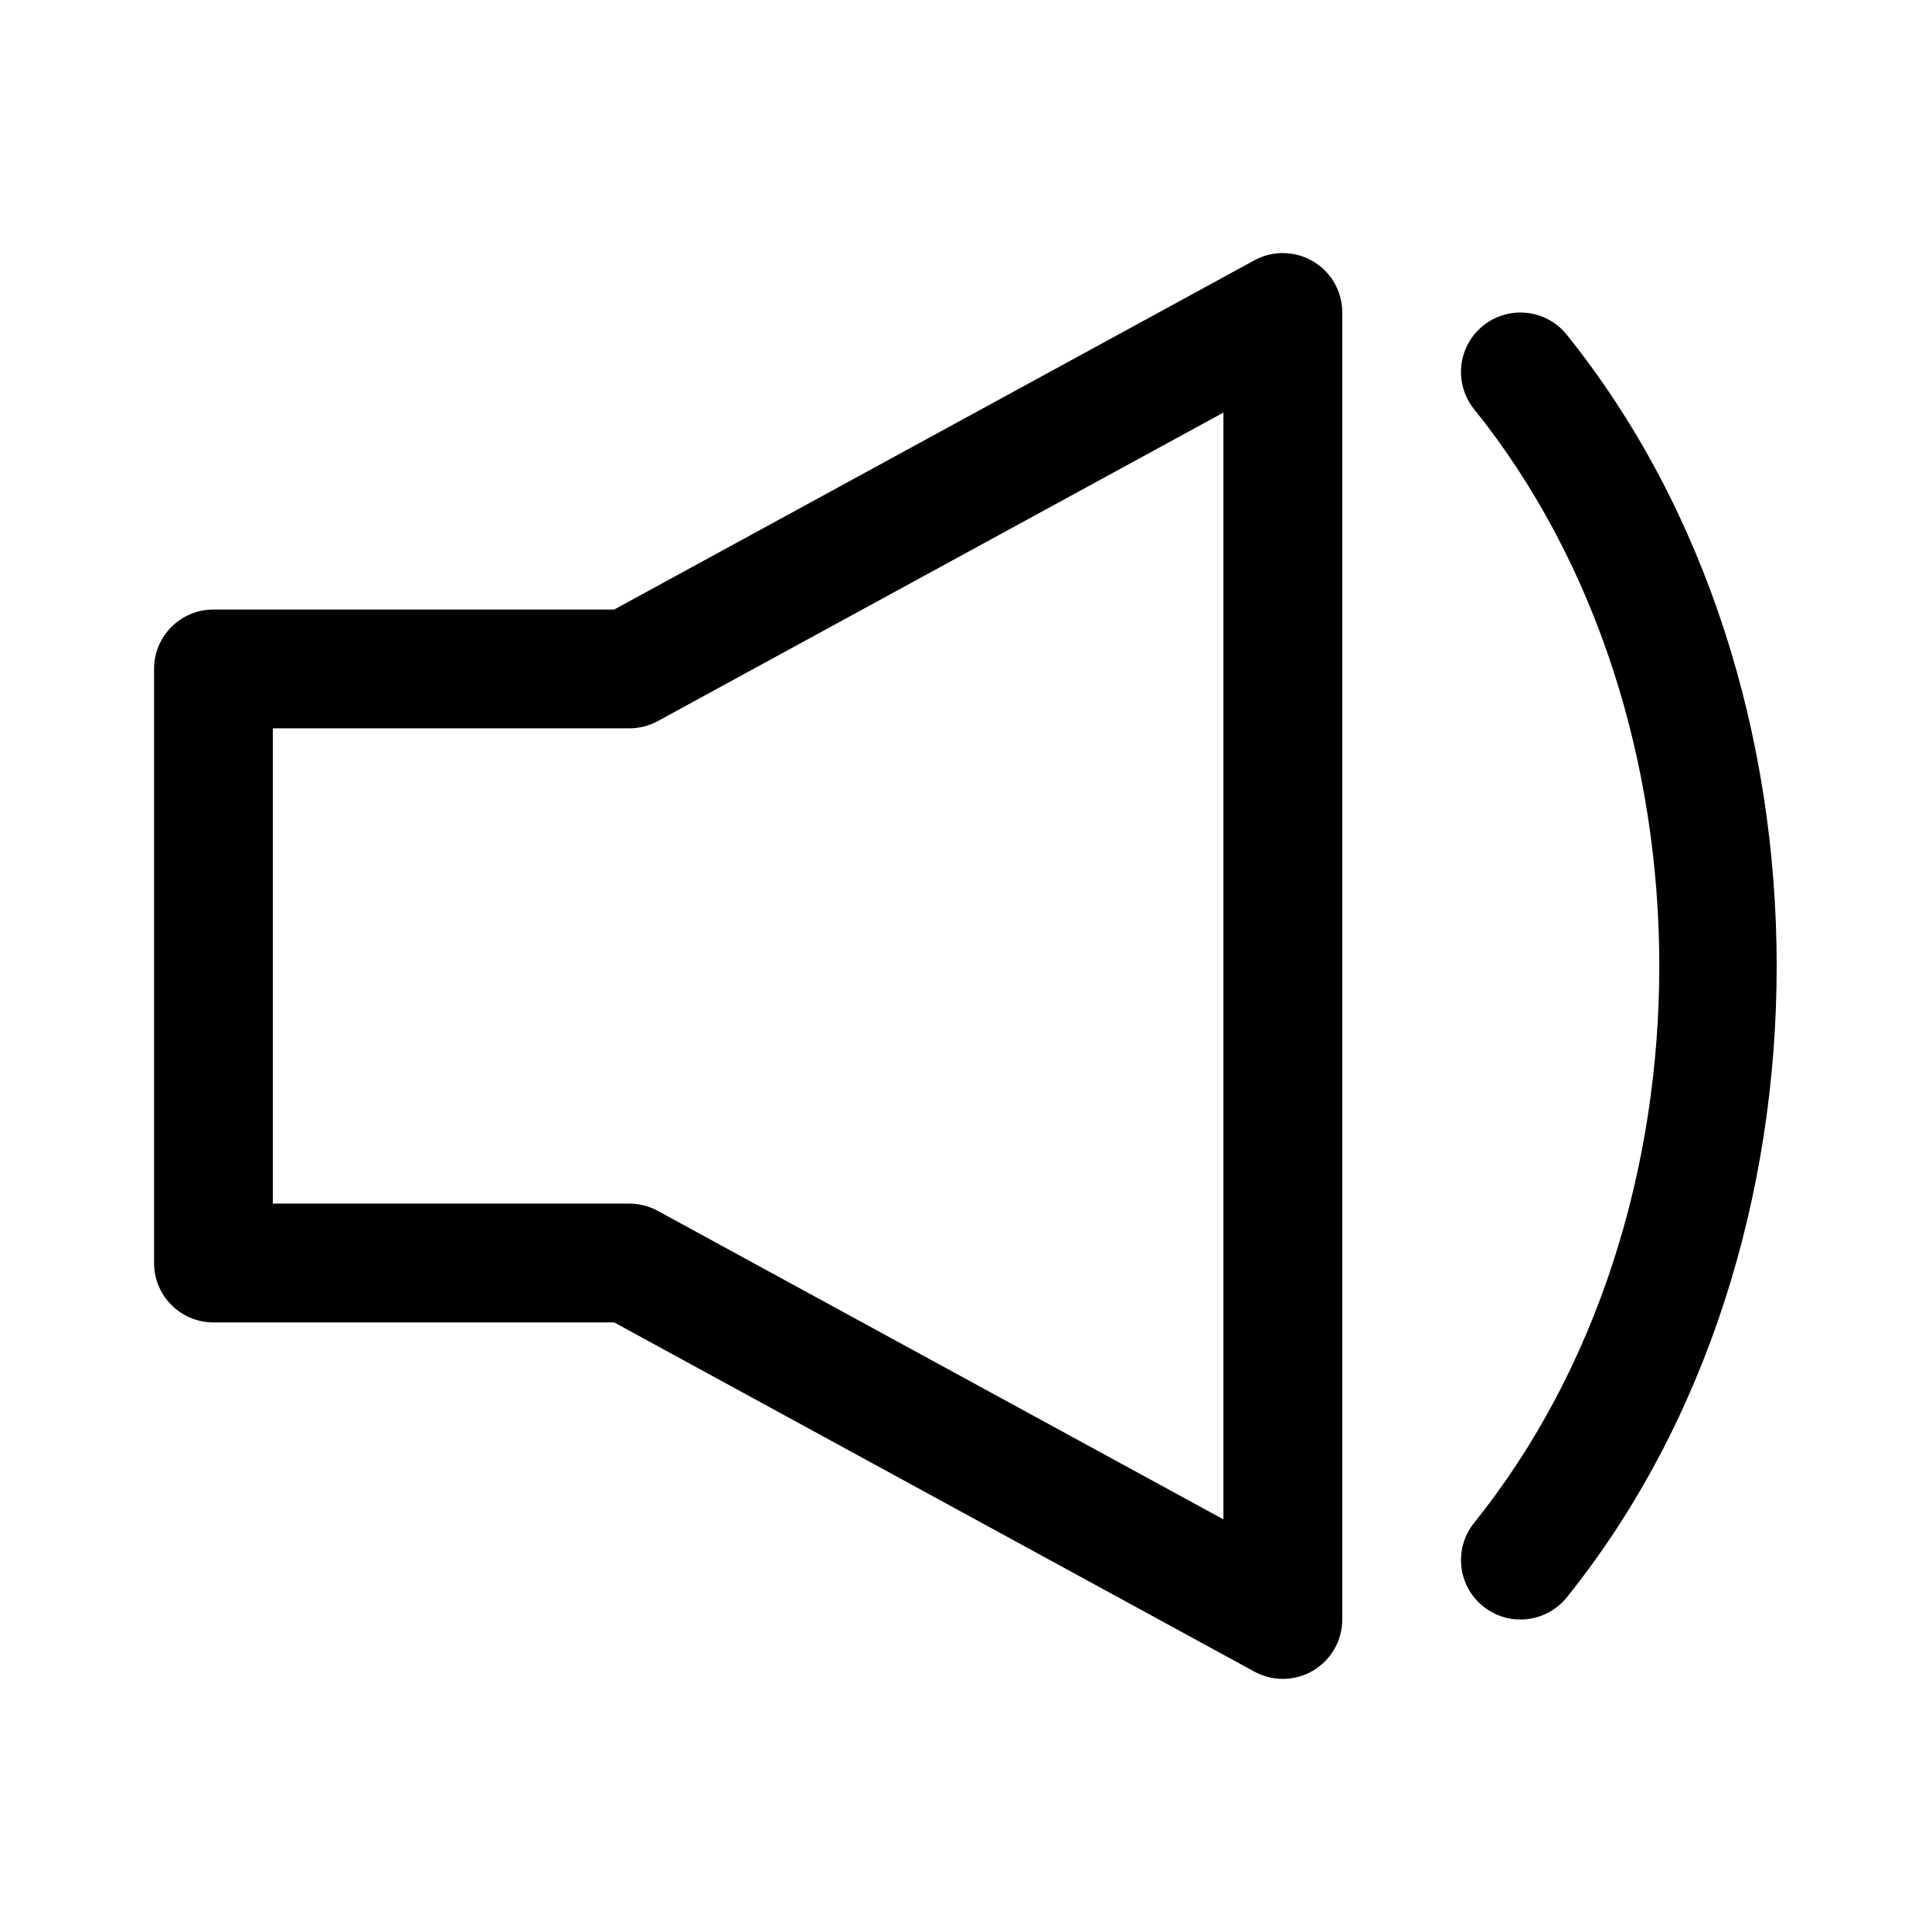
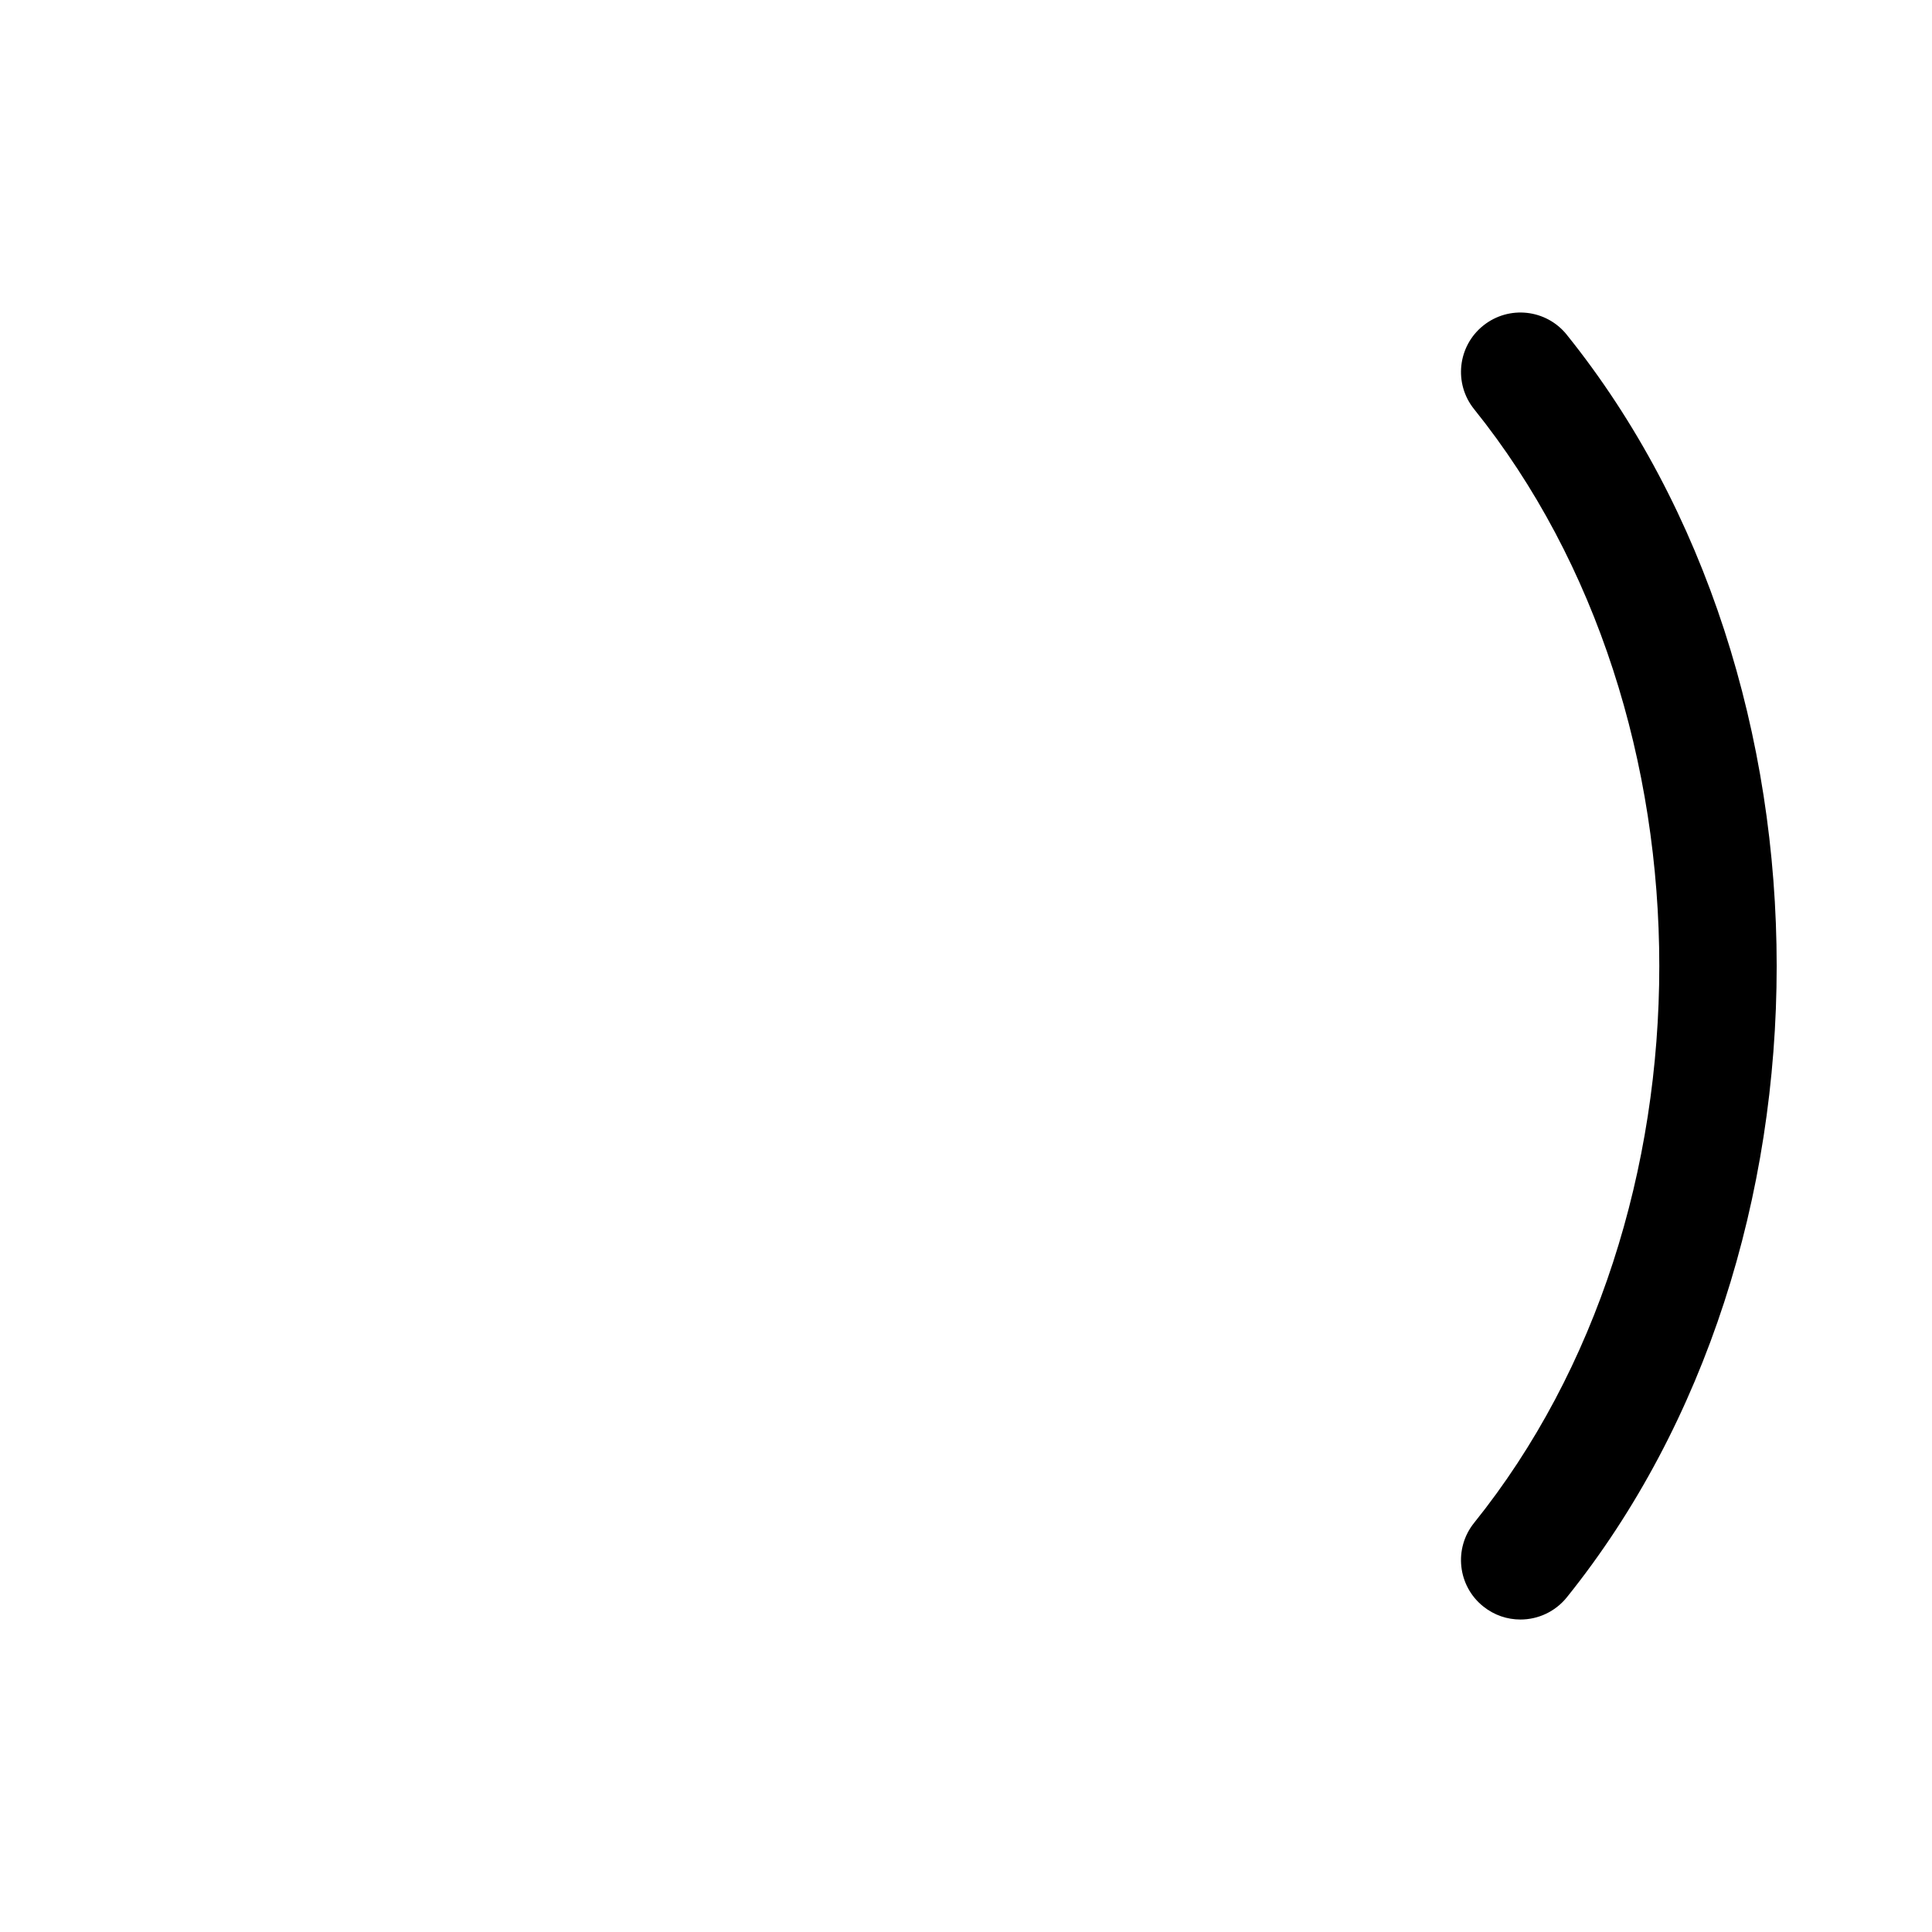
<svg xmlns="http://www.w3.org/2000/svg" fill="#000000" width="800px" height="800px" version="1.1" viewBox="144 144 512 512">
  <g>
-     <path d="m491.99 213.27c-4.769-2.832-10.707-2.945-15.57-0.285l-169.66 92.547h-106.19c-8.691 0-15.742 7.039-15.742 15.742v157.44c0 8.707 7.055 15.742 15.742 15.742h106.2l169.66 92.543c2.344 1.277 4.941 1.922 7.539 1.922 2.785 0 5.574-0.738 8.031-2.203 4.785-2.852 7.715-7.996 7.715-13.539v-346.37c0-5.555-2.93-10.703-7.715-13.539zm-23.773 333.38-149.9-81.758c-2.316-1.262-4.914-1.922-7.543-1.922h-94.465v-125.95h94.465c2.629 0 5.227-0.66 7.543-1.922l149.9-81.758z" />
    <path d="m559.2 232.69c-5.465-6.769-15.352-7.84-22.137-2.394-6.785 5.449-7.856 15.367-2.41 22.137 65.434 81.367 65.434 213.76 0 295.14-5.449 6.785-4.375 16.703 2.41 22.137 2.914 2.348 6.391 3.481 9.871 3.481 4.598 0 9.164-2.016 12.281-5.871 74.168-92.262 74.168-242.38-0.016-334.62z" />
  </g>
</svg>